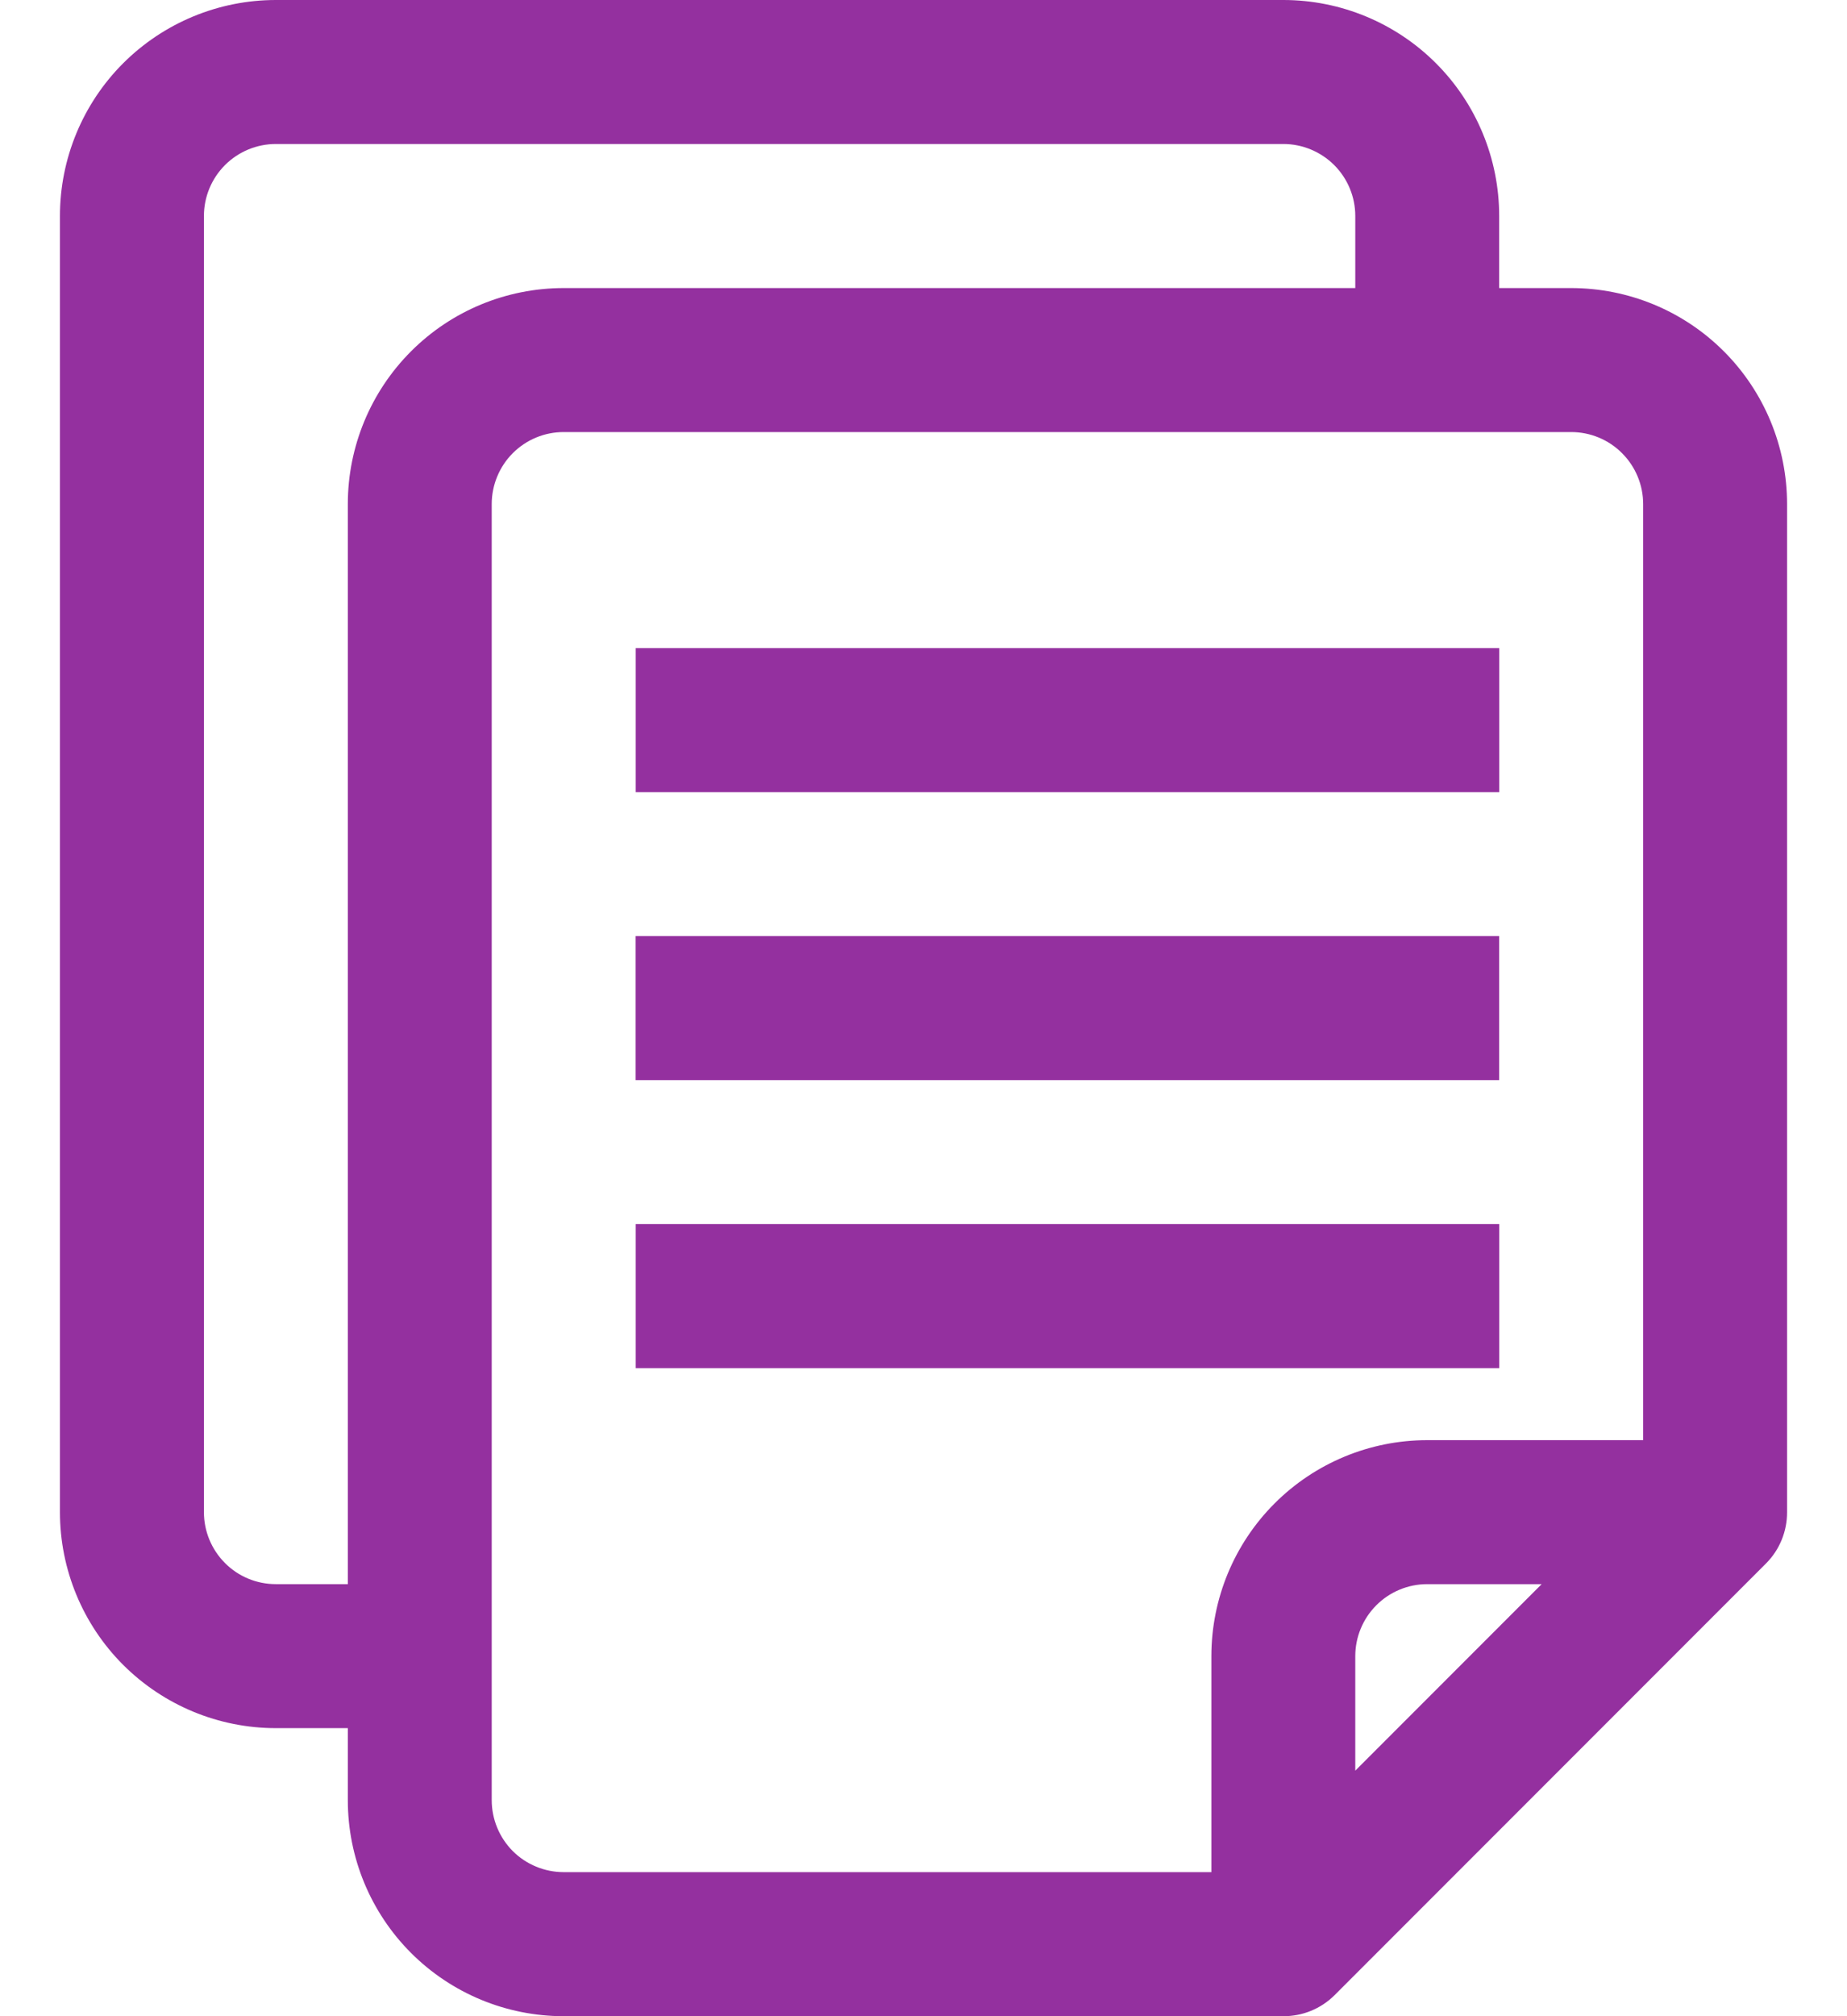
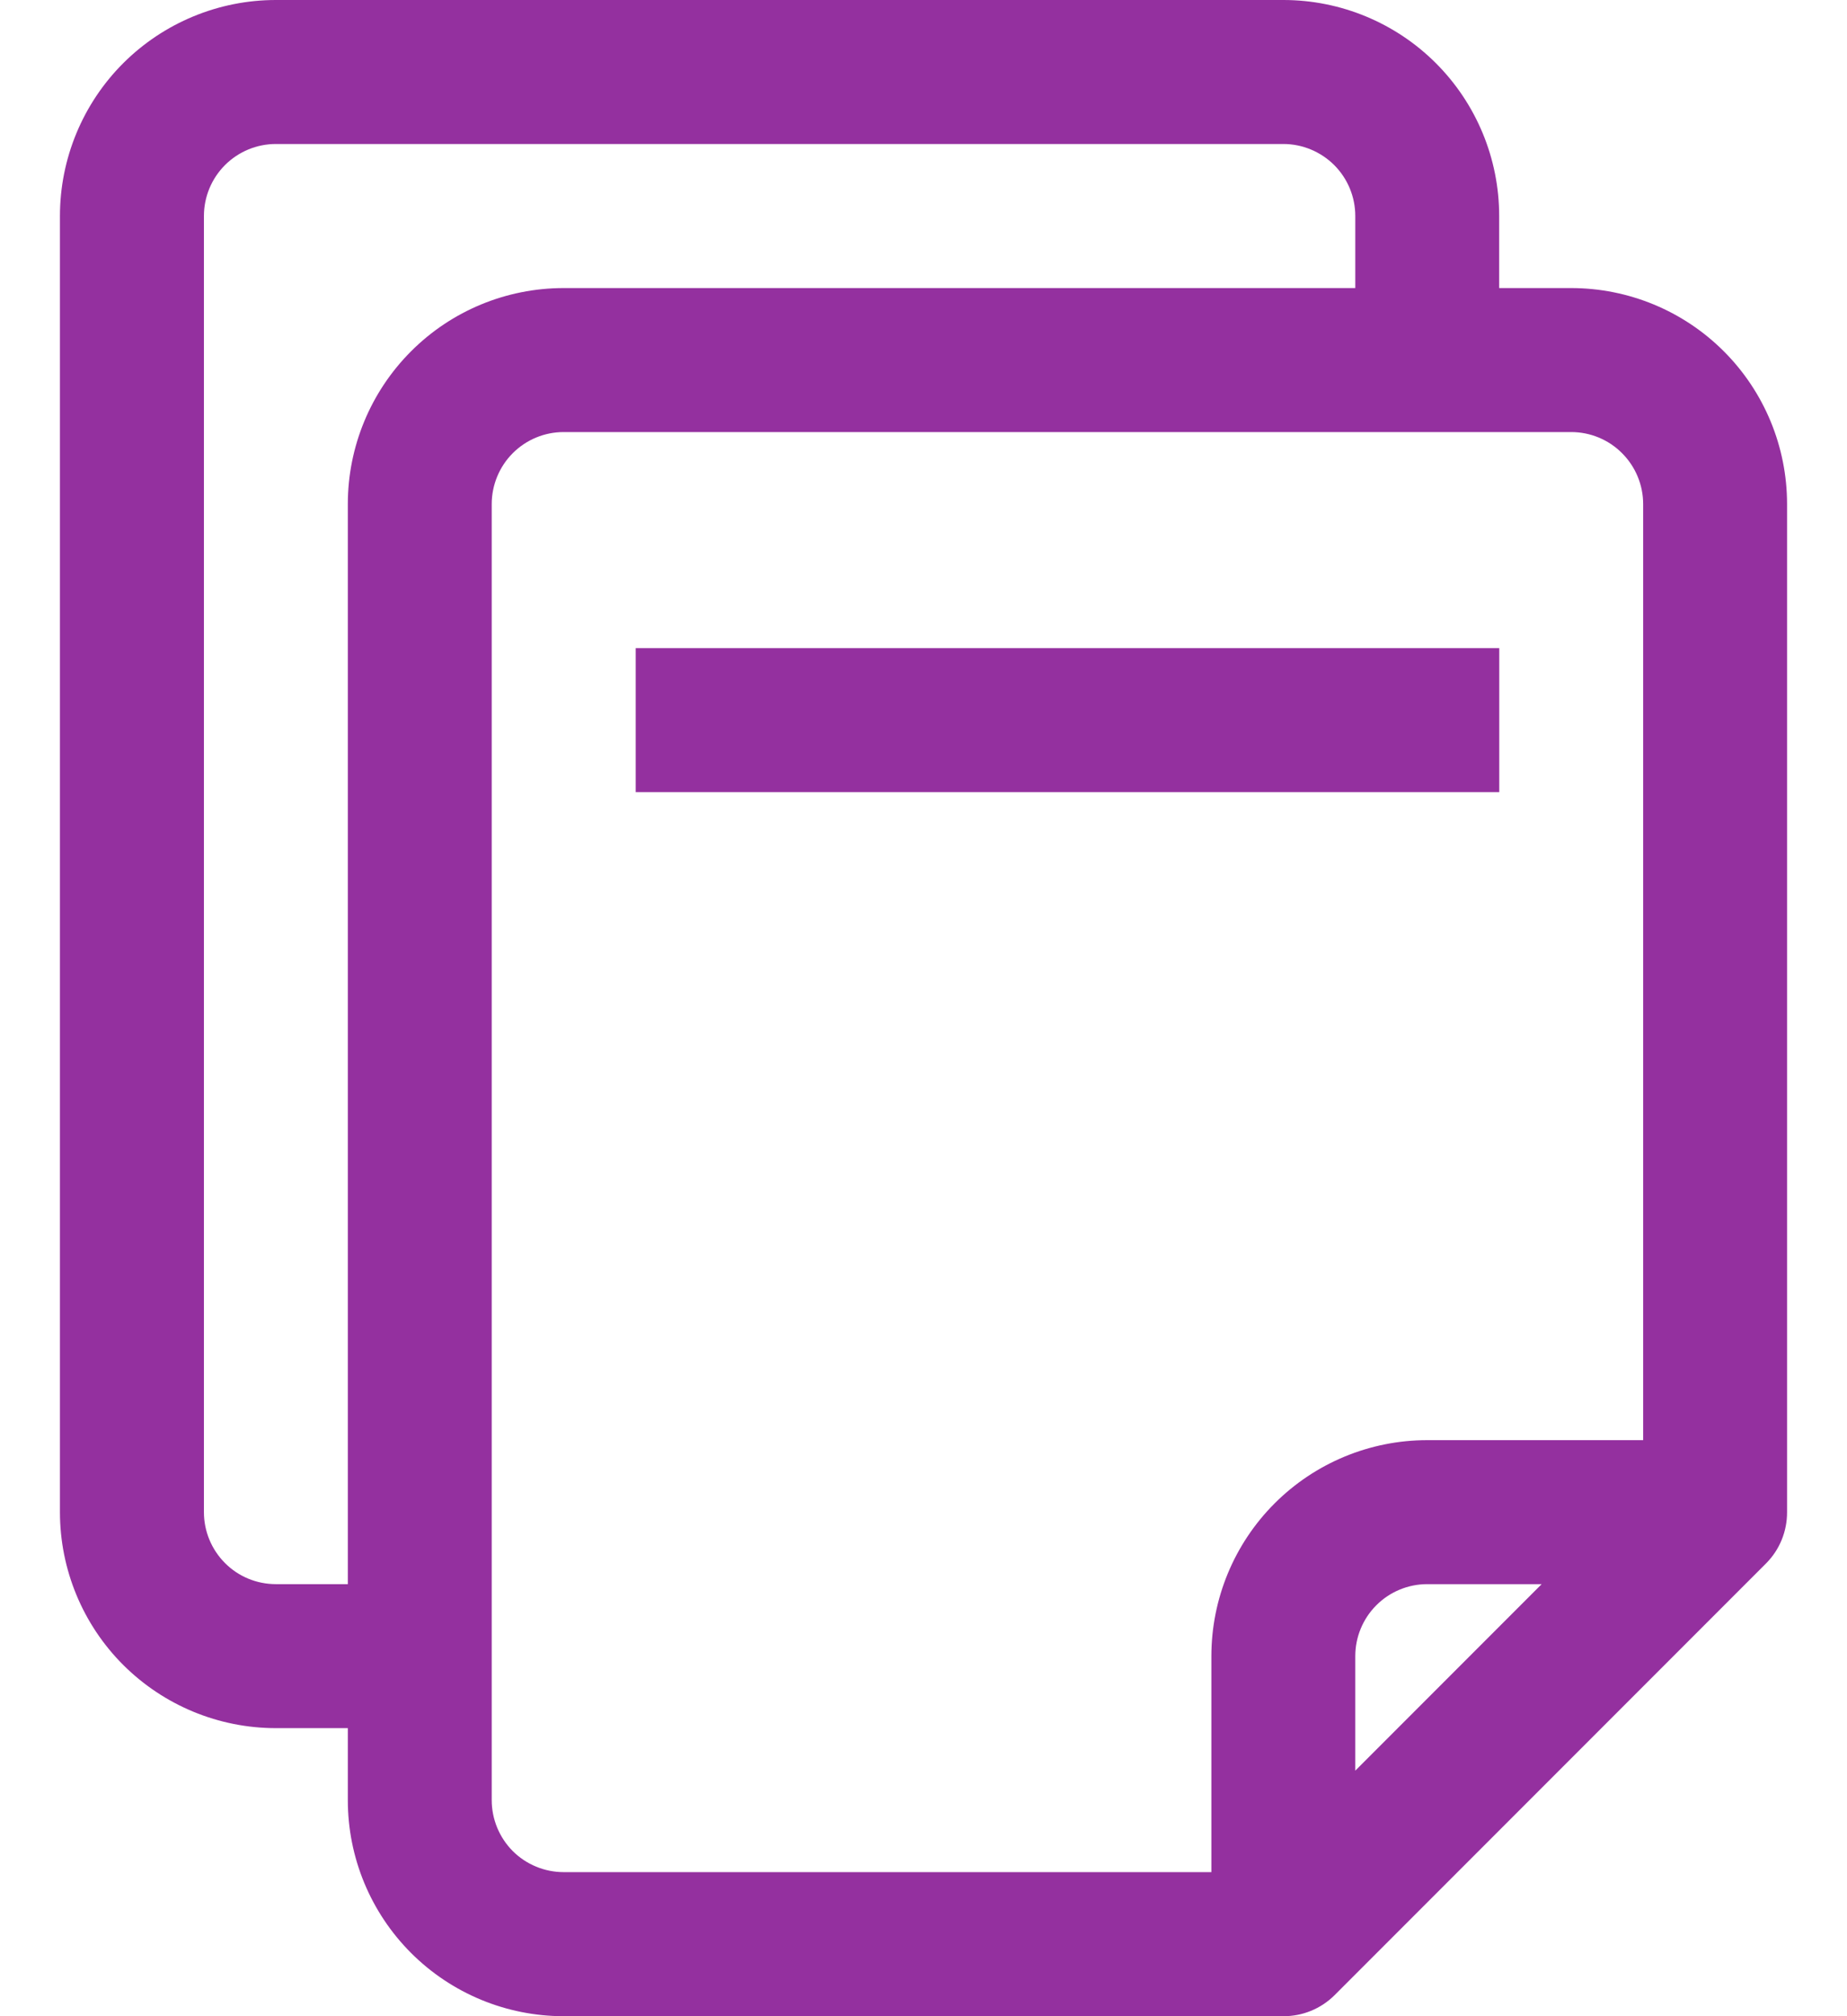
<svg xmlns="http://www.w3.org/2000/svg" width="22" height="24" viewBox="0 0 22 24" fill="none">
  <path d="M21.286 18V6C21.286 5.318 21.015 4.664 20.533 4.182C20.05 3.699 19.396 3.429 18.714 3.429H17.857V2.571C17.857 1.889 17.586 1.235 17.104 0.753C16.622 0.271 15.968 0 15.286 0H3.286C2.604 0 1.95 0.271 1.467 0.753C0.985 1.235 0.714 1.889 0.714 2.571V18C0.714 18.682 0.985 19.336 1.467 19.818C1.95 20.3 2.604 20.571 3.286 20.571H4.143V21.429C4.143 22.111 4.414 22.765 4.896 23.247C5.378 23.729 6.032 24 6.714 24H15.286C15.514 24.001 15.732 23.912 15.894 23.752L21.037 18.609C21.198 18.447 21.287 18.228 21.286 18L21.286 18ZM4.143 6V18.857H3.286C3.058 18.857 2.84 18.767 2.68 18.606C2.519 18.445 2.429 18.227 2.429 18V2.571C2.429 2.344 2.519 2.126 2.68 1.965C2.84 1.805 3.058 1.714 3.286 1.714H15.286C15.513 1.714 15.731 1.805 15.892 1.965C16.053 2.126 16.143 2.344 16.143 2.571V3.429H6.714C6.032 3.429 5.378 3.699 4.896 4.182C4.414 4.664 4.143 5.318 4.143 6ZM16.143 21.077V19.714C16.143 19.487 16.233 19.269 16.394 19.108C16.555 18.947 16.773 18.857 17 18.857H18.363L16.143 21.077ZM19.572 17.143H17C16.318 17.143 15.664 17.414 15.182 17.896C14.7 18.378 14.429 19.032 14.429 19.714V22.285H6.714C6.487 22.285 6.269 22.195 6.108 22.035C5.948 21.874 5.857 21.656 5.857 21.428V6C5.857 5.773 5.948 5.554 6.108 5.394C6.269 5.233 6.487 5.143 6.714 5.143H18.714C18.942 5.143 19.16 5.233 19.32 5.394C19.481 5.554 19.572 5.773 19.572 6V17.143Z" fill="#94309F" />
  <path d="M7.572 7.715H17.858V9.429H7.572V7.715Z" fill="#94309F" />
-   <path d="M7.571 11.143H17.857V12.857H7.571V11.143Z" fill="#94309F" />
-   <path d="M7.572 14.571H17.858V16.286H7.572V14.571Z" fill="#94309F" />
</svg>